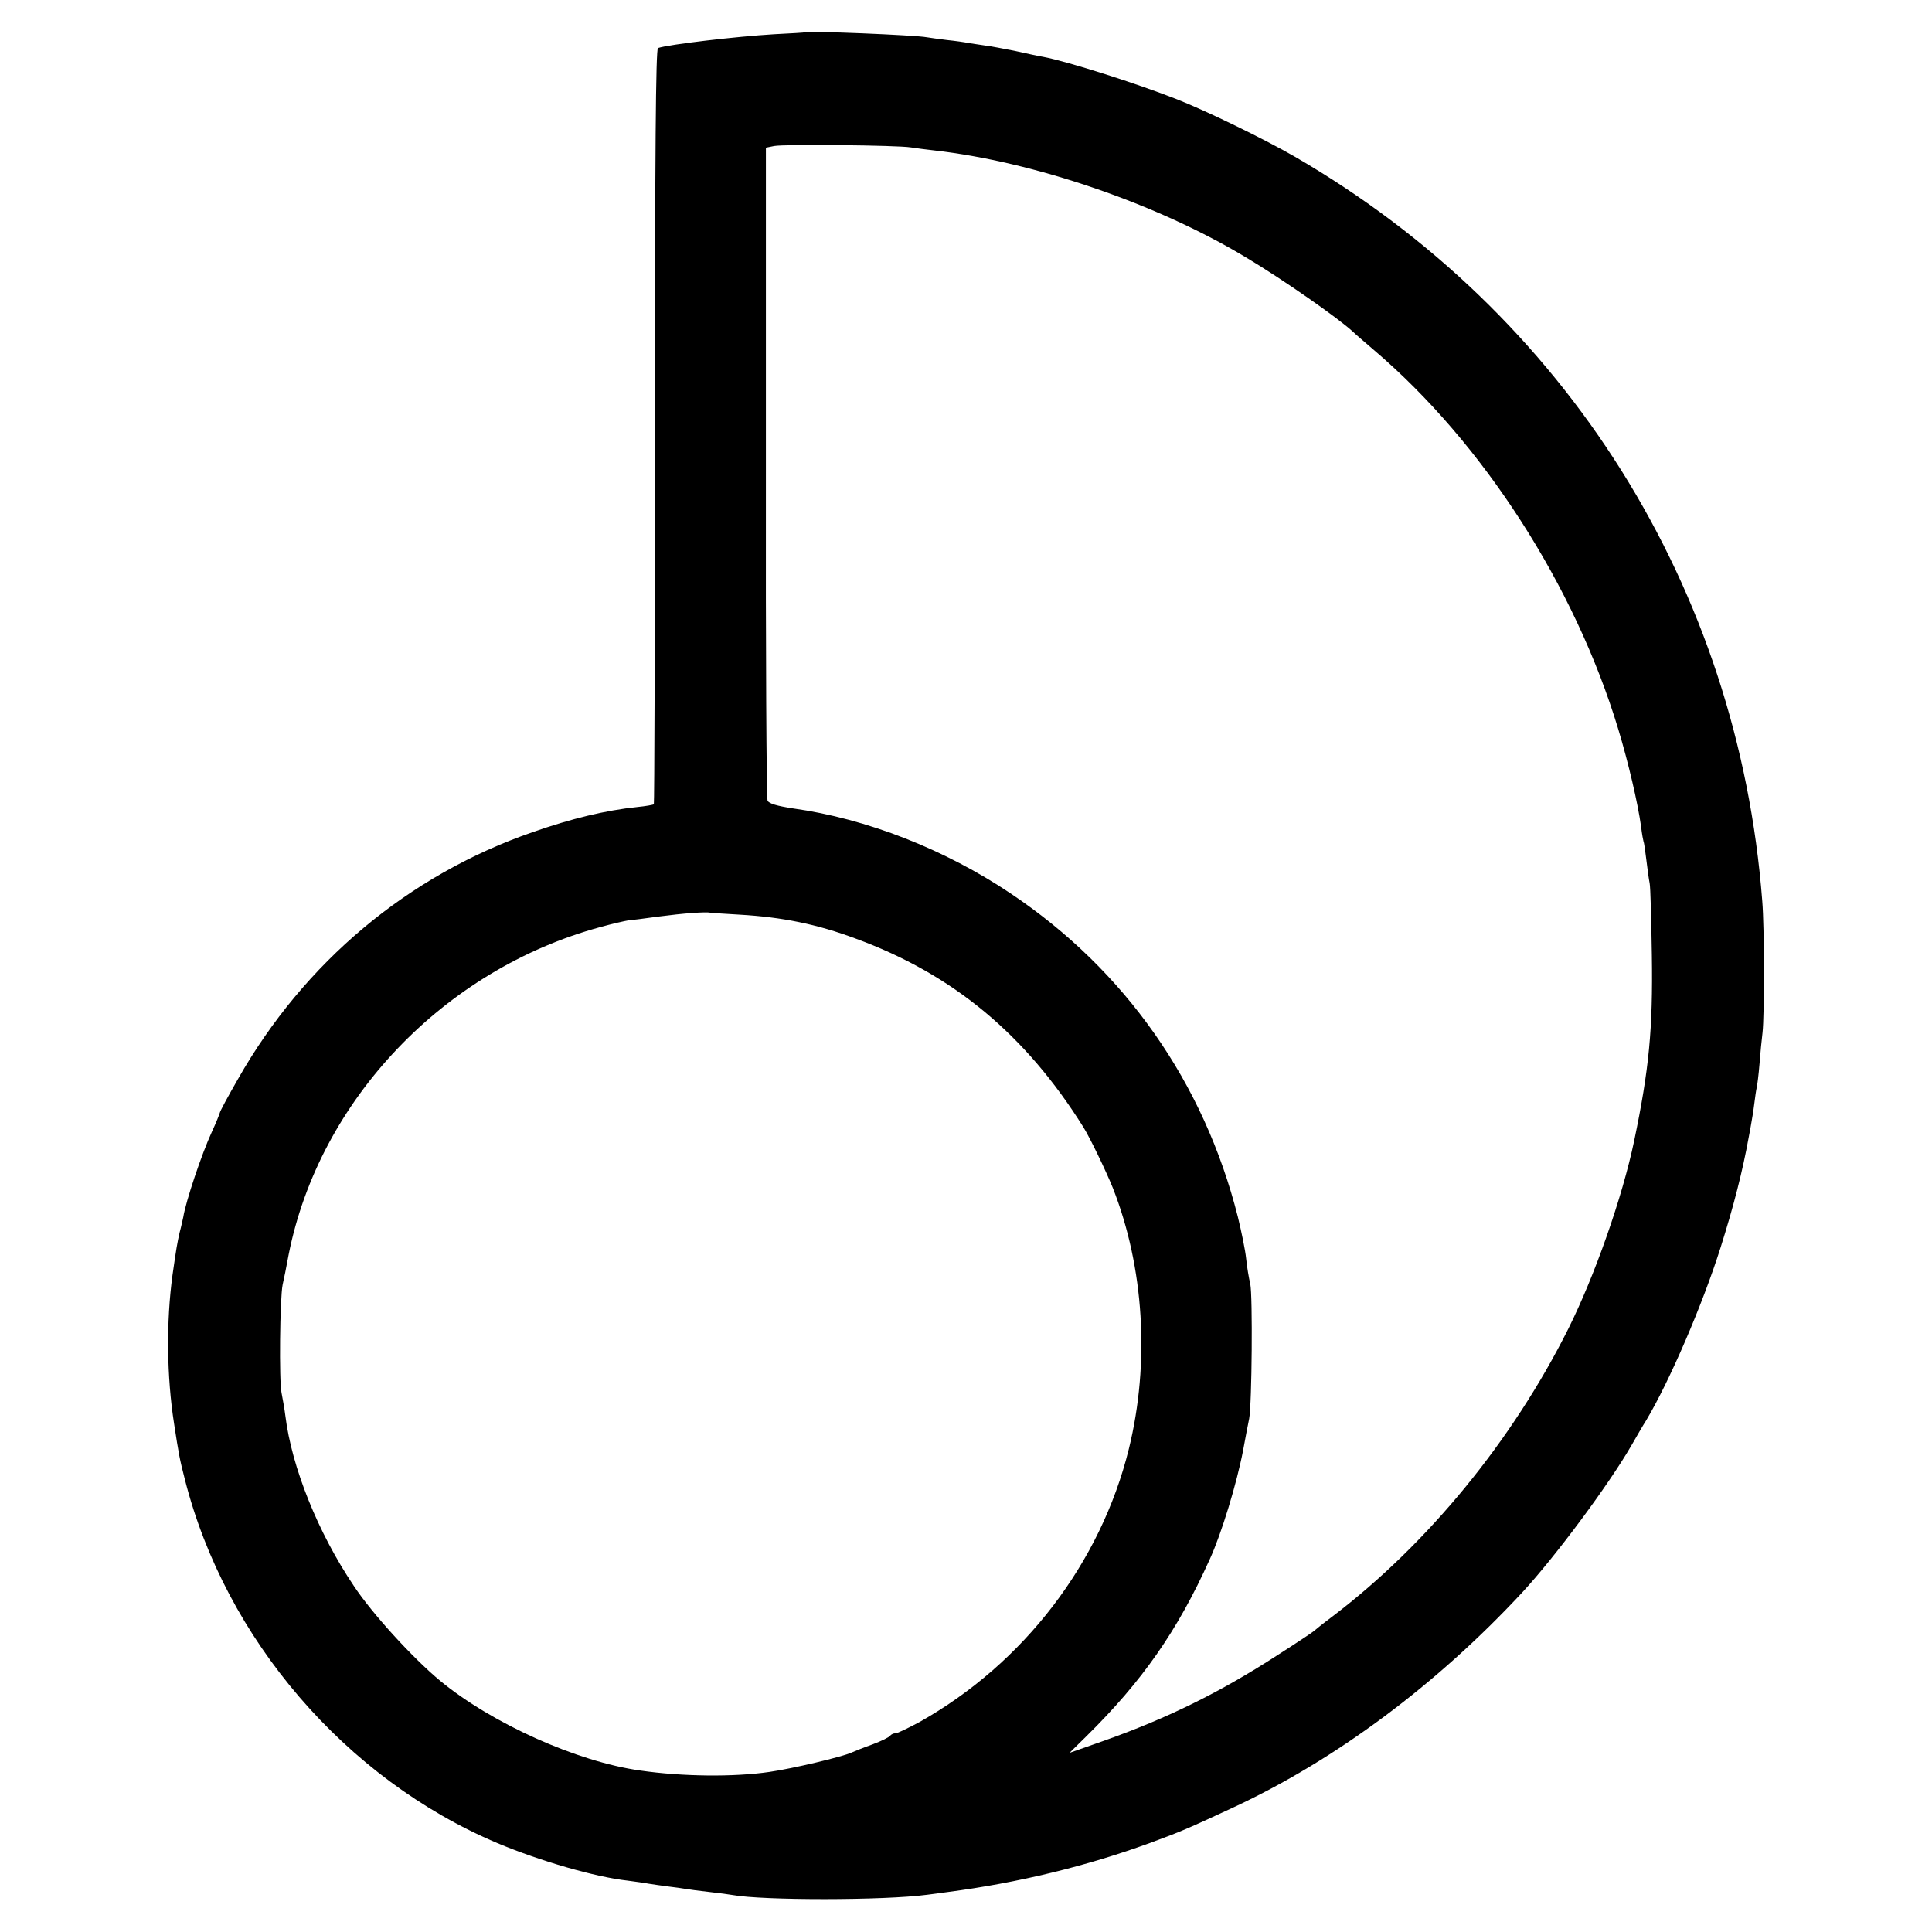
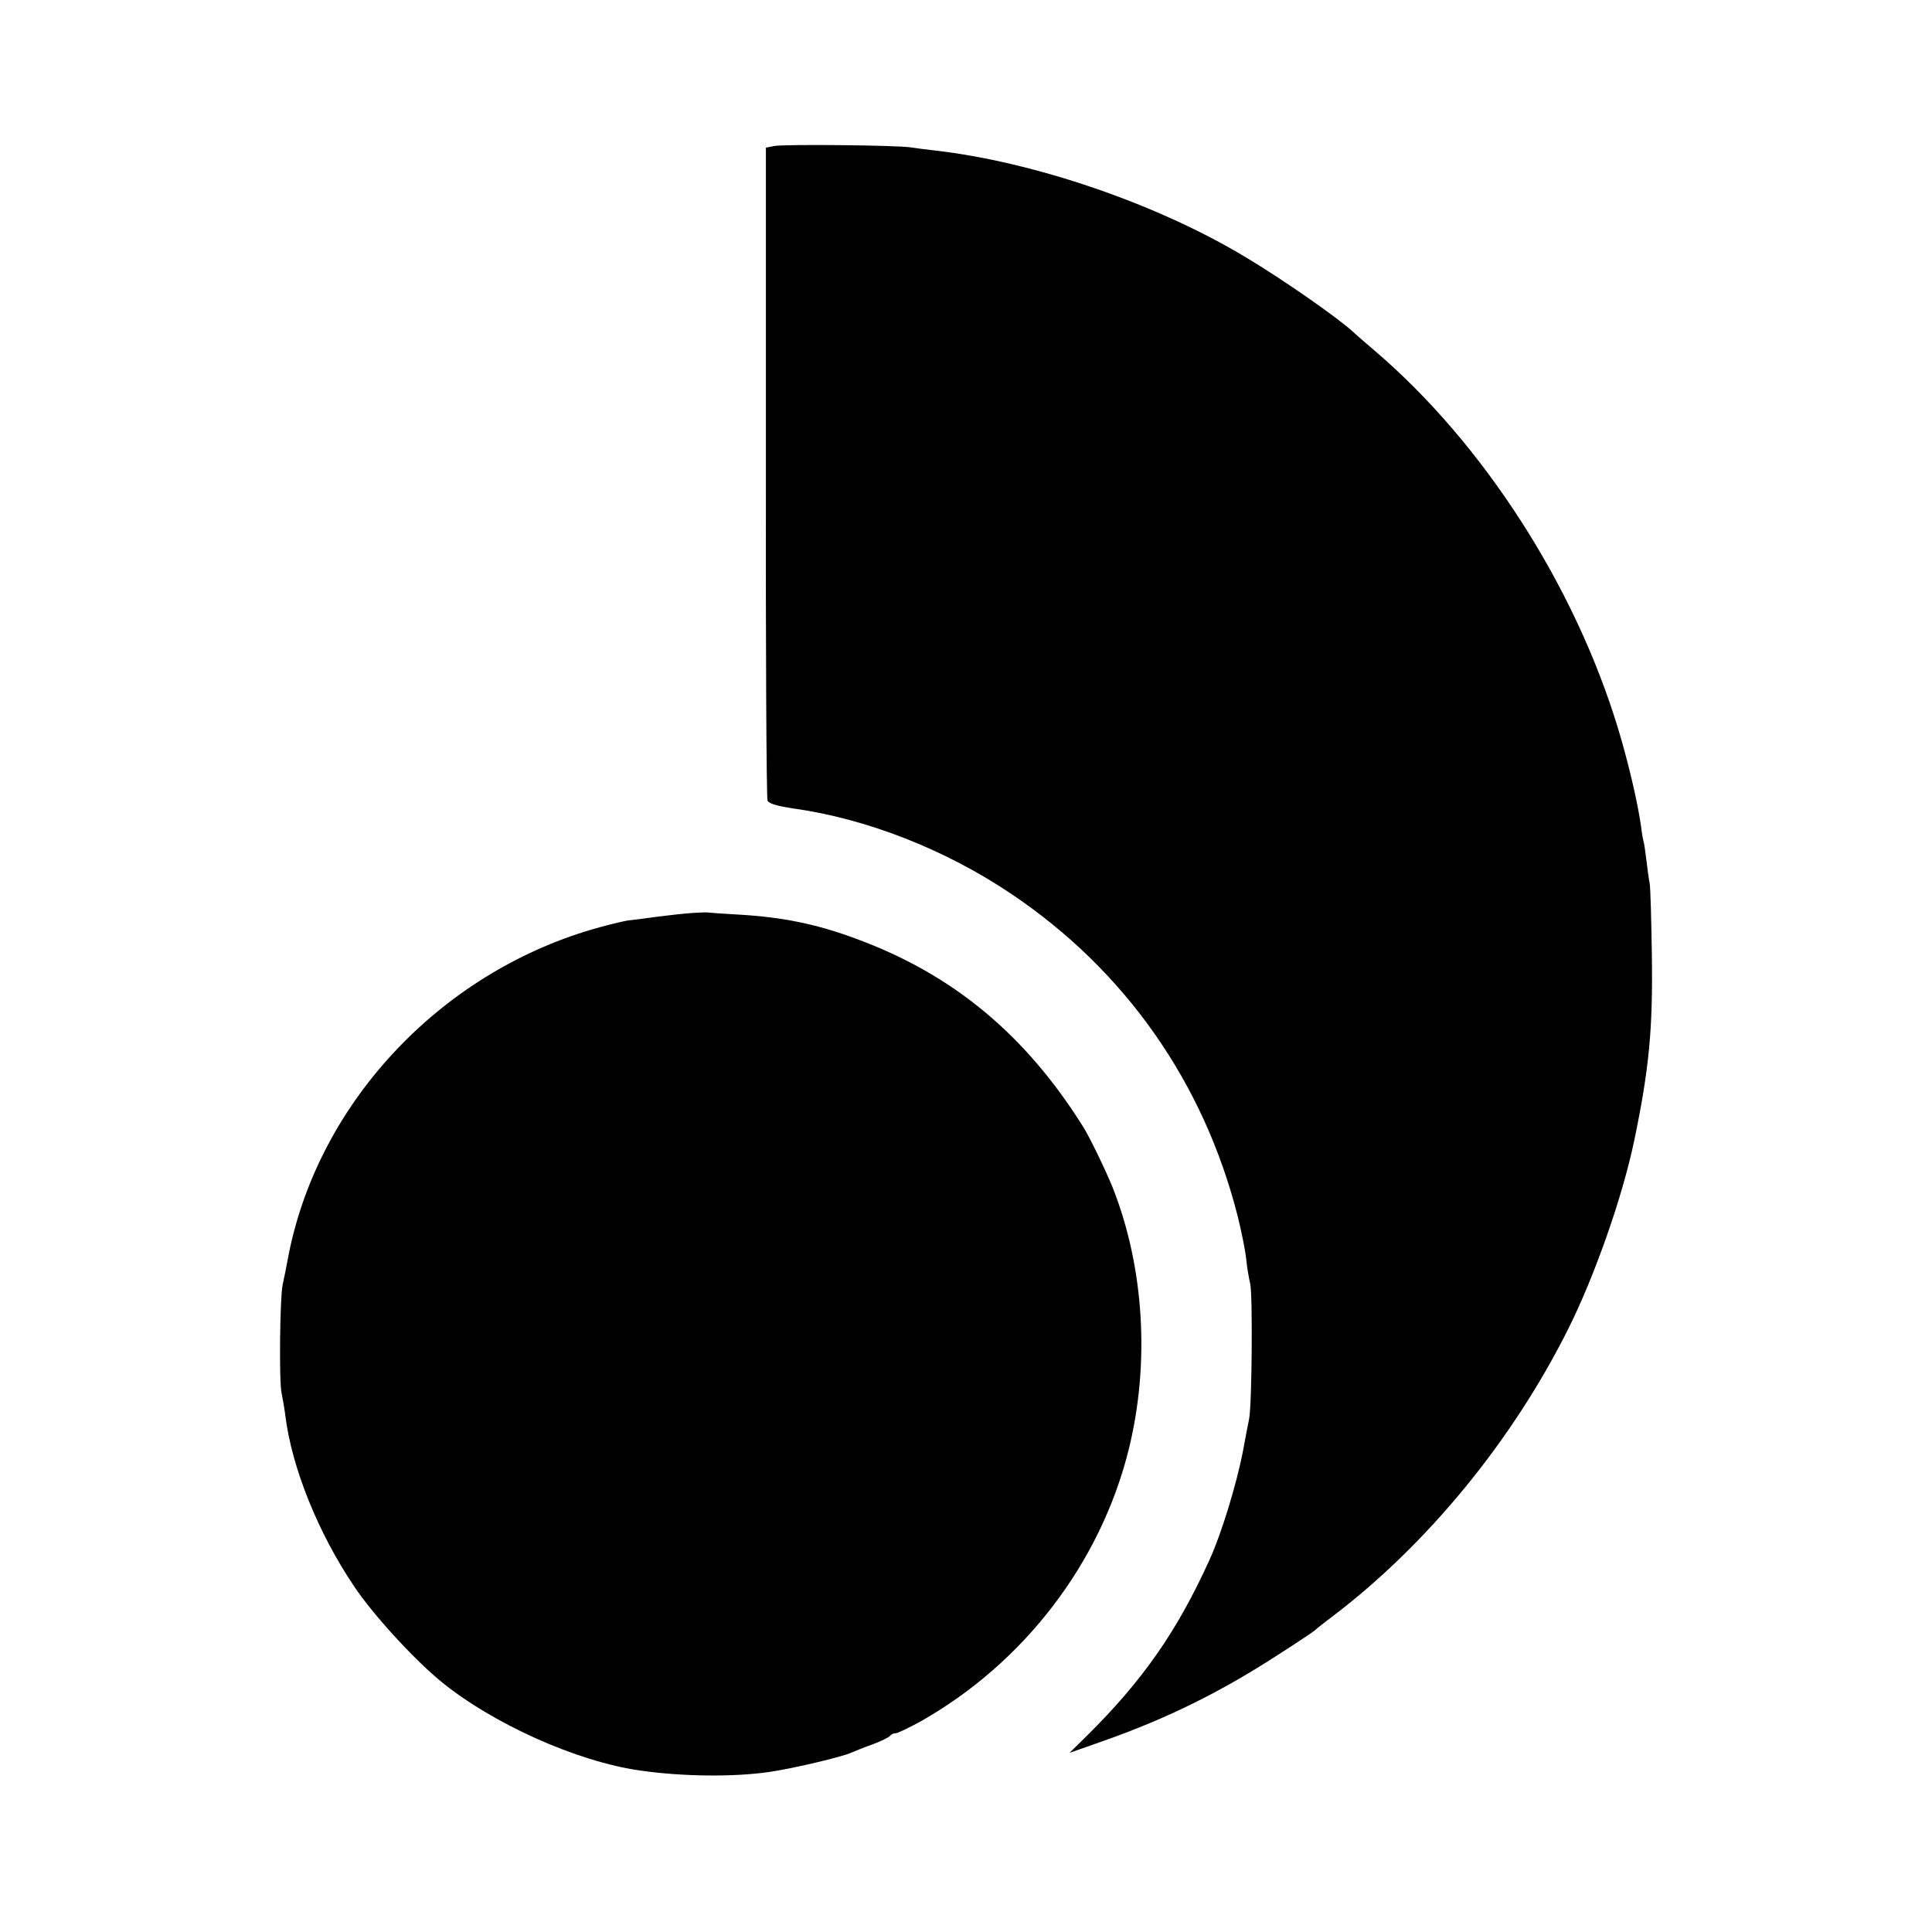
<svg xmlns="http://www.w3.org/2000/svg" version="1.0" width="700pt" height="700pt" viewBox="0 0 700 700" preserveAspectRatio="xMidYMid meet">
  <g transform="translate(0,700) scale(0.1,-0.1)" fill="#000000" stroke="none">
-     <path d="M2917 6883 c-1 -1 -51 -4 -112 -7 -136 -8 -383 -37 -421 -50 -8 -3 -11 -369 -11 -1371 0 -751 -2 -1367 -4 -1369 -2 -2 -29 -7 -60 -10 -115 -12 -239 -42 -379 -91 -451 -156 -828 -472 -1068 -895 -35 -61 -65 -116 -66 -123 -2 -7 -14 -37 -28 -67 -37 -80 -95 -253 -104 -310 -2 -8 -7 -33 -13 -55 -9 -39 -12 -57 -26 -155 -23 -169 -21 -368 6 -540 17 -110 19 -123 39 -201 147 -578 582 -1084 1132 -1317 155 -65 355 -123 473 -136 28 -4 61 -8 75 -11 14 -2 45 -7 70 -10 25 -3 54 -7 65 -9 11 -2 49 -7 85 -11 36 -4 74 -9 84 -11 110 -20 548 -20 706 1 14 2 48 6 75 10 253 33 503 94 730 177 114 42 133 50 303 129 372 173 738 446 1048 780 120 130 313 390 395 532 19 33 42 73 53 90 85 142 205 421 270 627 48 152 80 278 102 400 4 19 8 44 10 55 2 11 7 40 10 65 3 25 7 52 9 60 2 8 7 47 10 85 3 39 8 90 11 114 7 62 7 380 -1 476 -87 1135 -710 2127 -1693 2697 -107 62 -320 166 -427 208 -142 56 -395 137 -485 154 -14 2 -59 12 -100 21 -41 8 -91 18 -110 20 -19 3 -46 7 -60 9 -14 3 -49 8 -79 11 -30 4 -63 8 -73 10 -41 8 -435 24 -441 18z m383 -417 c19 -3 58 -8 85 -11 362 -41 809 -194 1130 -388 134 -80 333 -219 387 -269 7 -7 43 -38 78 -68 393 -335 726 -852 883 -1371 37 -122 71 -268 83 -354 3 -27 8 -52 9 -55 2 -3 6 -33 10 -65 4 -33 9 -71 12 -85 3 -14 6 -131 8 -260 4 -269 -10 -414 -64 -673 -43 -206 -144 -492 -239 -682 -202 -404 -509 -779 -852 -1040 -36 -27 -67 -52 -70 -55 -3 -3 -61 -42 -130 -86 -208 -135 -401 -230 -630 -311 l-125 -44 60 59 c204 201 331 383 448 642 43 94 98 275 121 395 8 44 18 96 22 115 10 53 13 445 4 488 -5 20 -12 62 -15 92 -3 30 -17 98 -30 151 -123 487 -409 894 -822 1171 -238 160 -523 272 -790 309 -58 9 -86 17 -92 28 -4 9 -7 545 -6 1191 l0 1175 30 6 c36 7 446 3 495 -5z m-620 -2780 c154 -9 279 -34 421 -87 352 -129 615 -348 825 -684 24 -39 81 -157 106 -219 113 -287 135 -633 58 -946 -102 -413 -381 -777 -758 -989 -41 -22 -80 -41 -87 -41 -8 0 -16 -4 -20 -9 -3 -5 -31 -19 -63 -31 -31 -11 -66 -25 -77 -30 -32 -15 -213 -58 -297 -70 -129 -19 -316 -17 -468 5 -230 32 -538 171 -725 325 -99 82 -247 244 -313 344 -130 193 -225 430 -248 616 -3 25 -10 63 -14 84 -9 42 -6 341 4 391 4 17 14 66 22 110 111 559 562 1032 1129 1186 43 12 88 22 100 24 11 1 61 7 110 14 92 12 172 18 190 14 6 -1 53 -4 105 -7z" />
+     <path d="M2917 6883 z m383 -417 c19 -3 58 -8 85 -11 362 -41 809 -194 1130 -388 134 -80 333 -219 387 -269 7 -7 43 -38 78 -68 393 -335 726 -852 883 -1371 37 -122 71 -268 83 -354 3 -27 8 -52 9 -55 2 -3 6 -33 10 -65 4 -33 9 -71 12 -85 3 -14 6 -131 8 -260 4 -269 -10 -414 -64 -673 -43 -206 -144 -492 -239 -682 -202 -404 -509 -779 -852 -1040 -36 -27 -67 -52 -70 -55 -3 -3 -61 -42 -130 -86 -208 -135 -401 -230 -630 -311 l-125 -44 60 59 c204 201 331 383 448 642 43 94 98 275 121 395 8 44 18 96 22 115 10 53 13 445 4 488 -5 20 -12 62 -15 92 -3 30 -17 98 -30 151 -123 487 -409 894 -822 1171 -238 160 -523 272 -790 309 -58 9 -86 17 -92 28 -4 9 -7 545 -6 1191 l0 1175 30 6 c36 7 446 3 495 -5z m-620 -2780 c154 -9 279 -34 421 -87 352 -129 615 -348 825 -684 24 -39 81 -157 106 -219 113 -287 135 -633 58 -946 -102 -413 -381 -777 -758 -989 -41 -22 -80 -41 -87 -41 -8 0 -16 -4 -20 -9 -3 -5 -31 -19 -63 -31 -31 -11 -66 -25 -77 -30 -32 -15 -213 -58 -297 -70 -129 -19 -316 -17 -468 5 -230 32 -538 171 -725 325 -99 82 -247 244 -313 344 -130 193 -225 430 -248 616 -3 25 -10 63 -14 84 -9 42 -6 341 4 391 4 17 14 66 22 110 111 559 562 1032 1129 1186 43 12 88 22 100 24 11 1 61 7 110 14 92 12 172 18 190 14 6 -1 53 -4 105 -7z" />
  </g>
</svg>